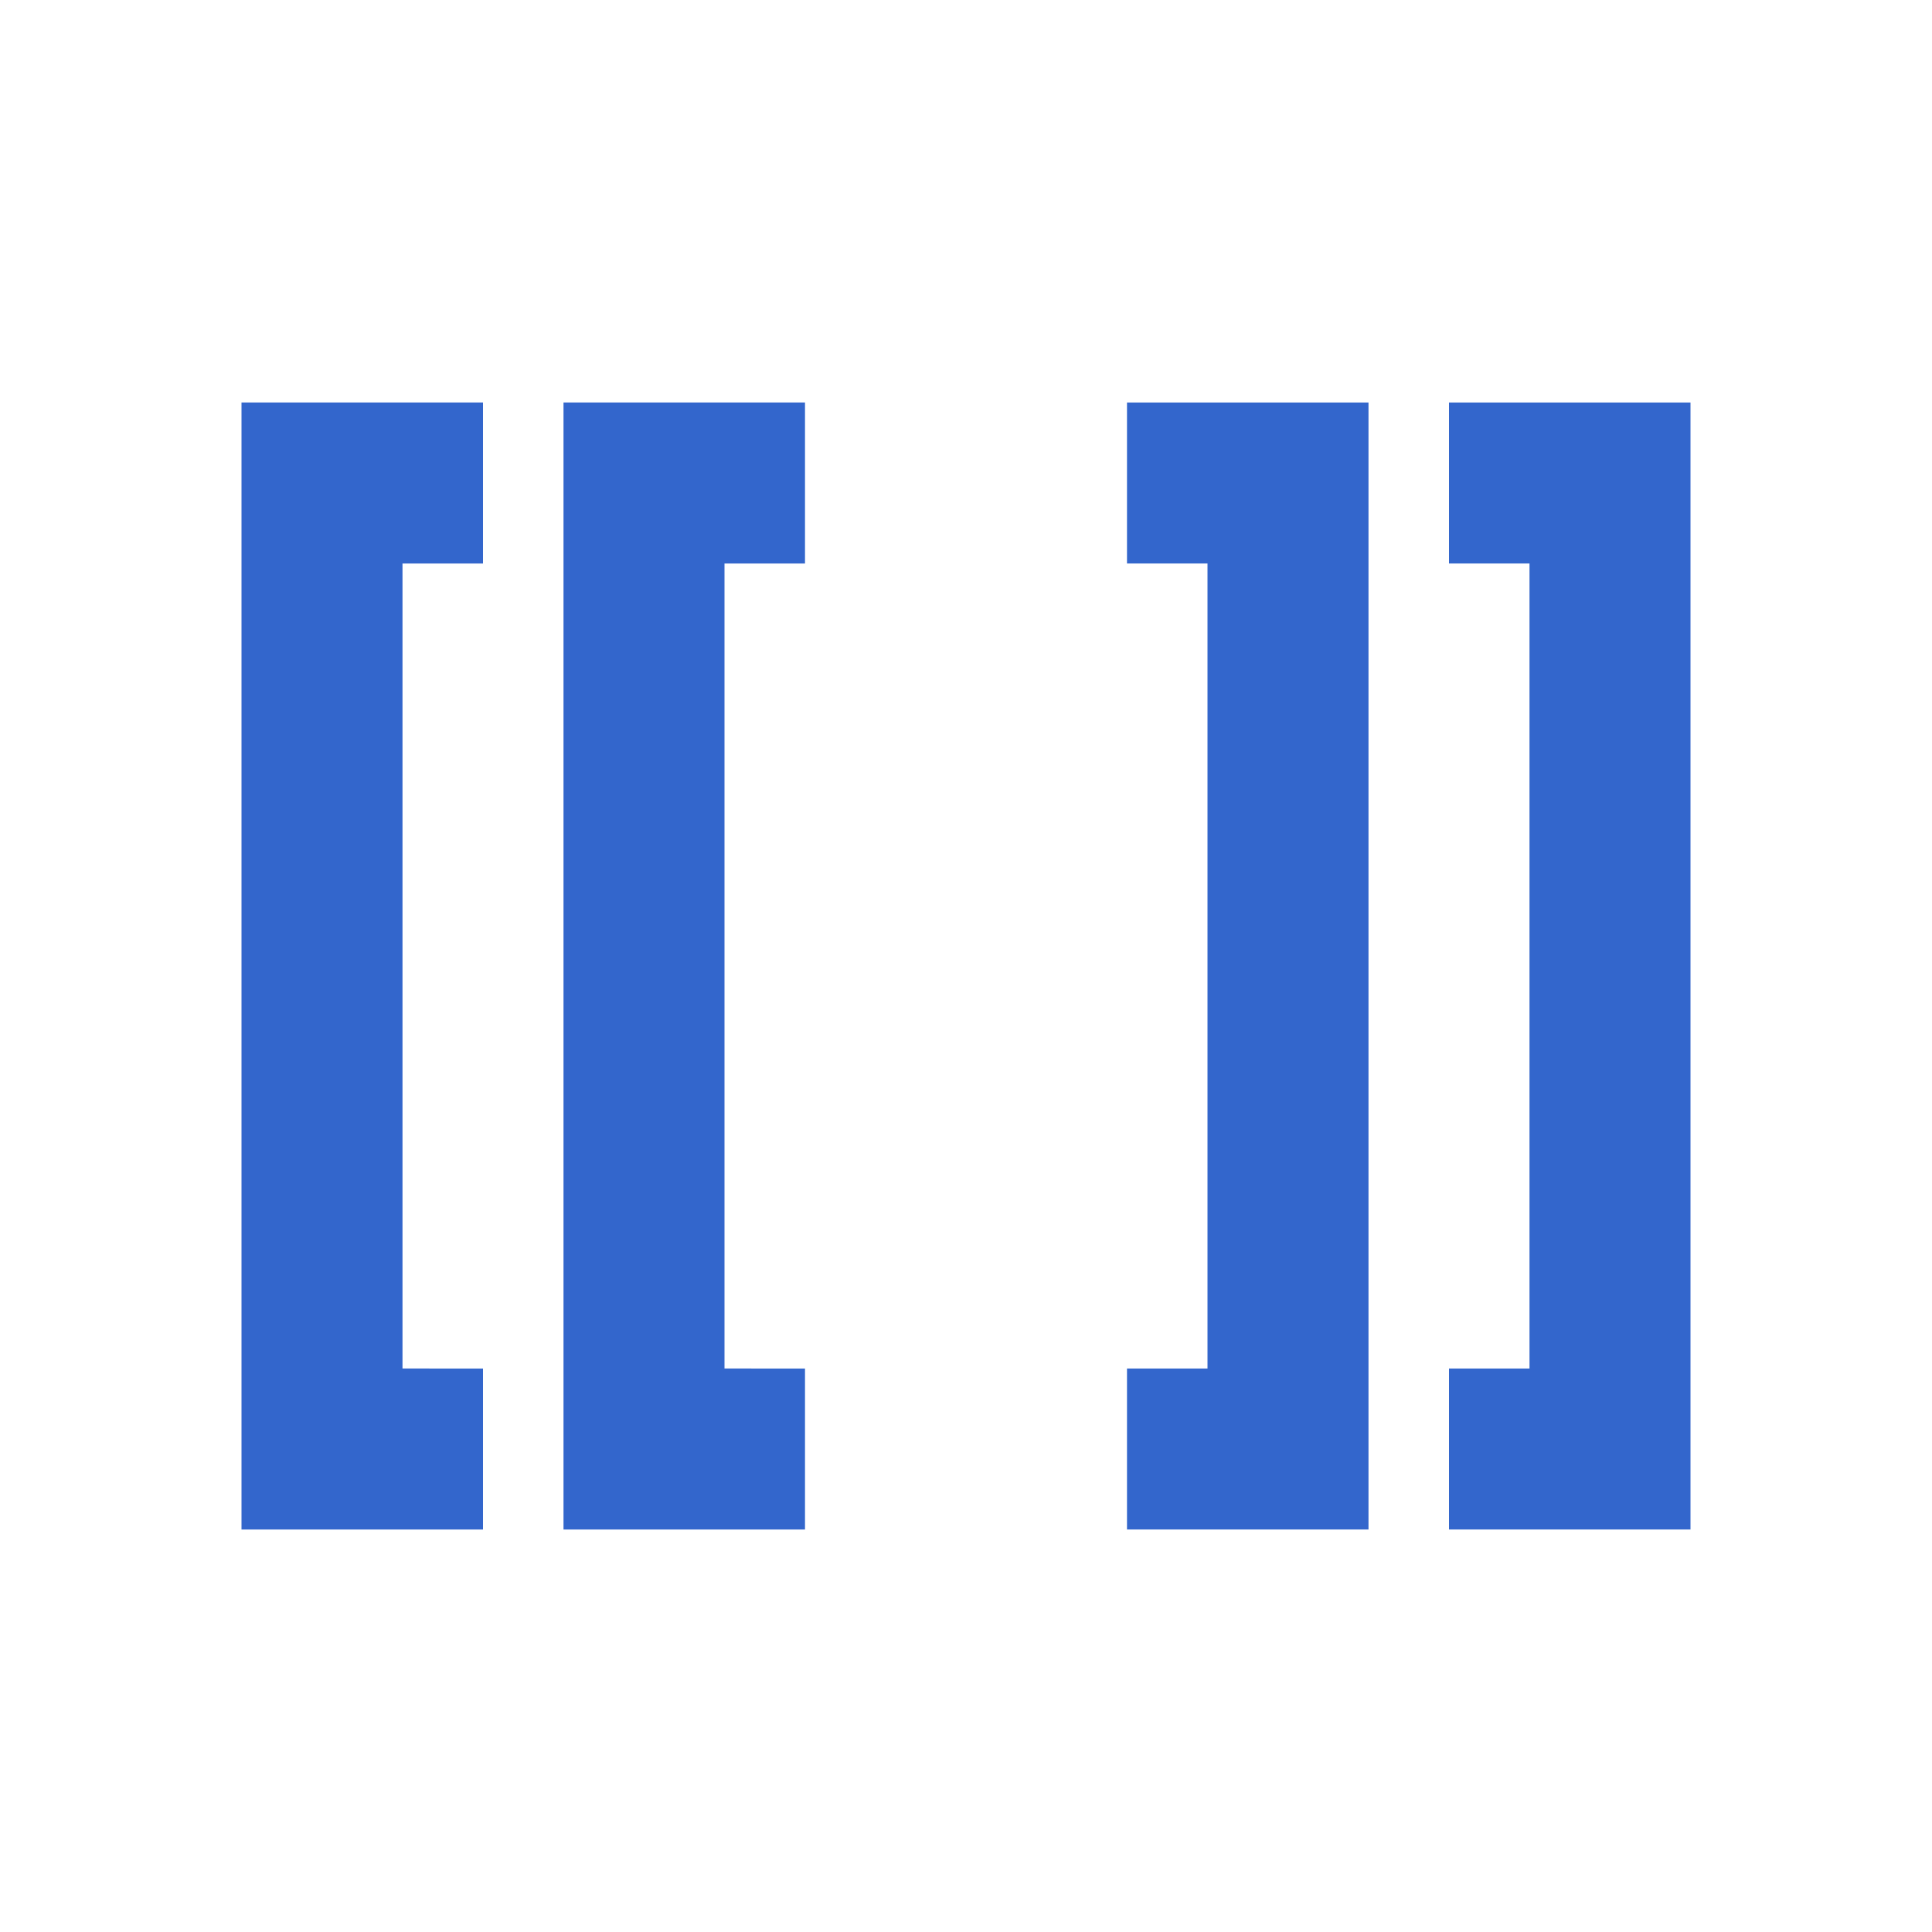
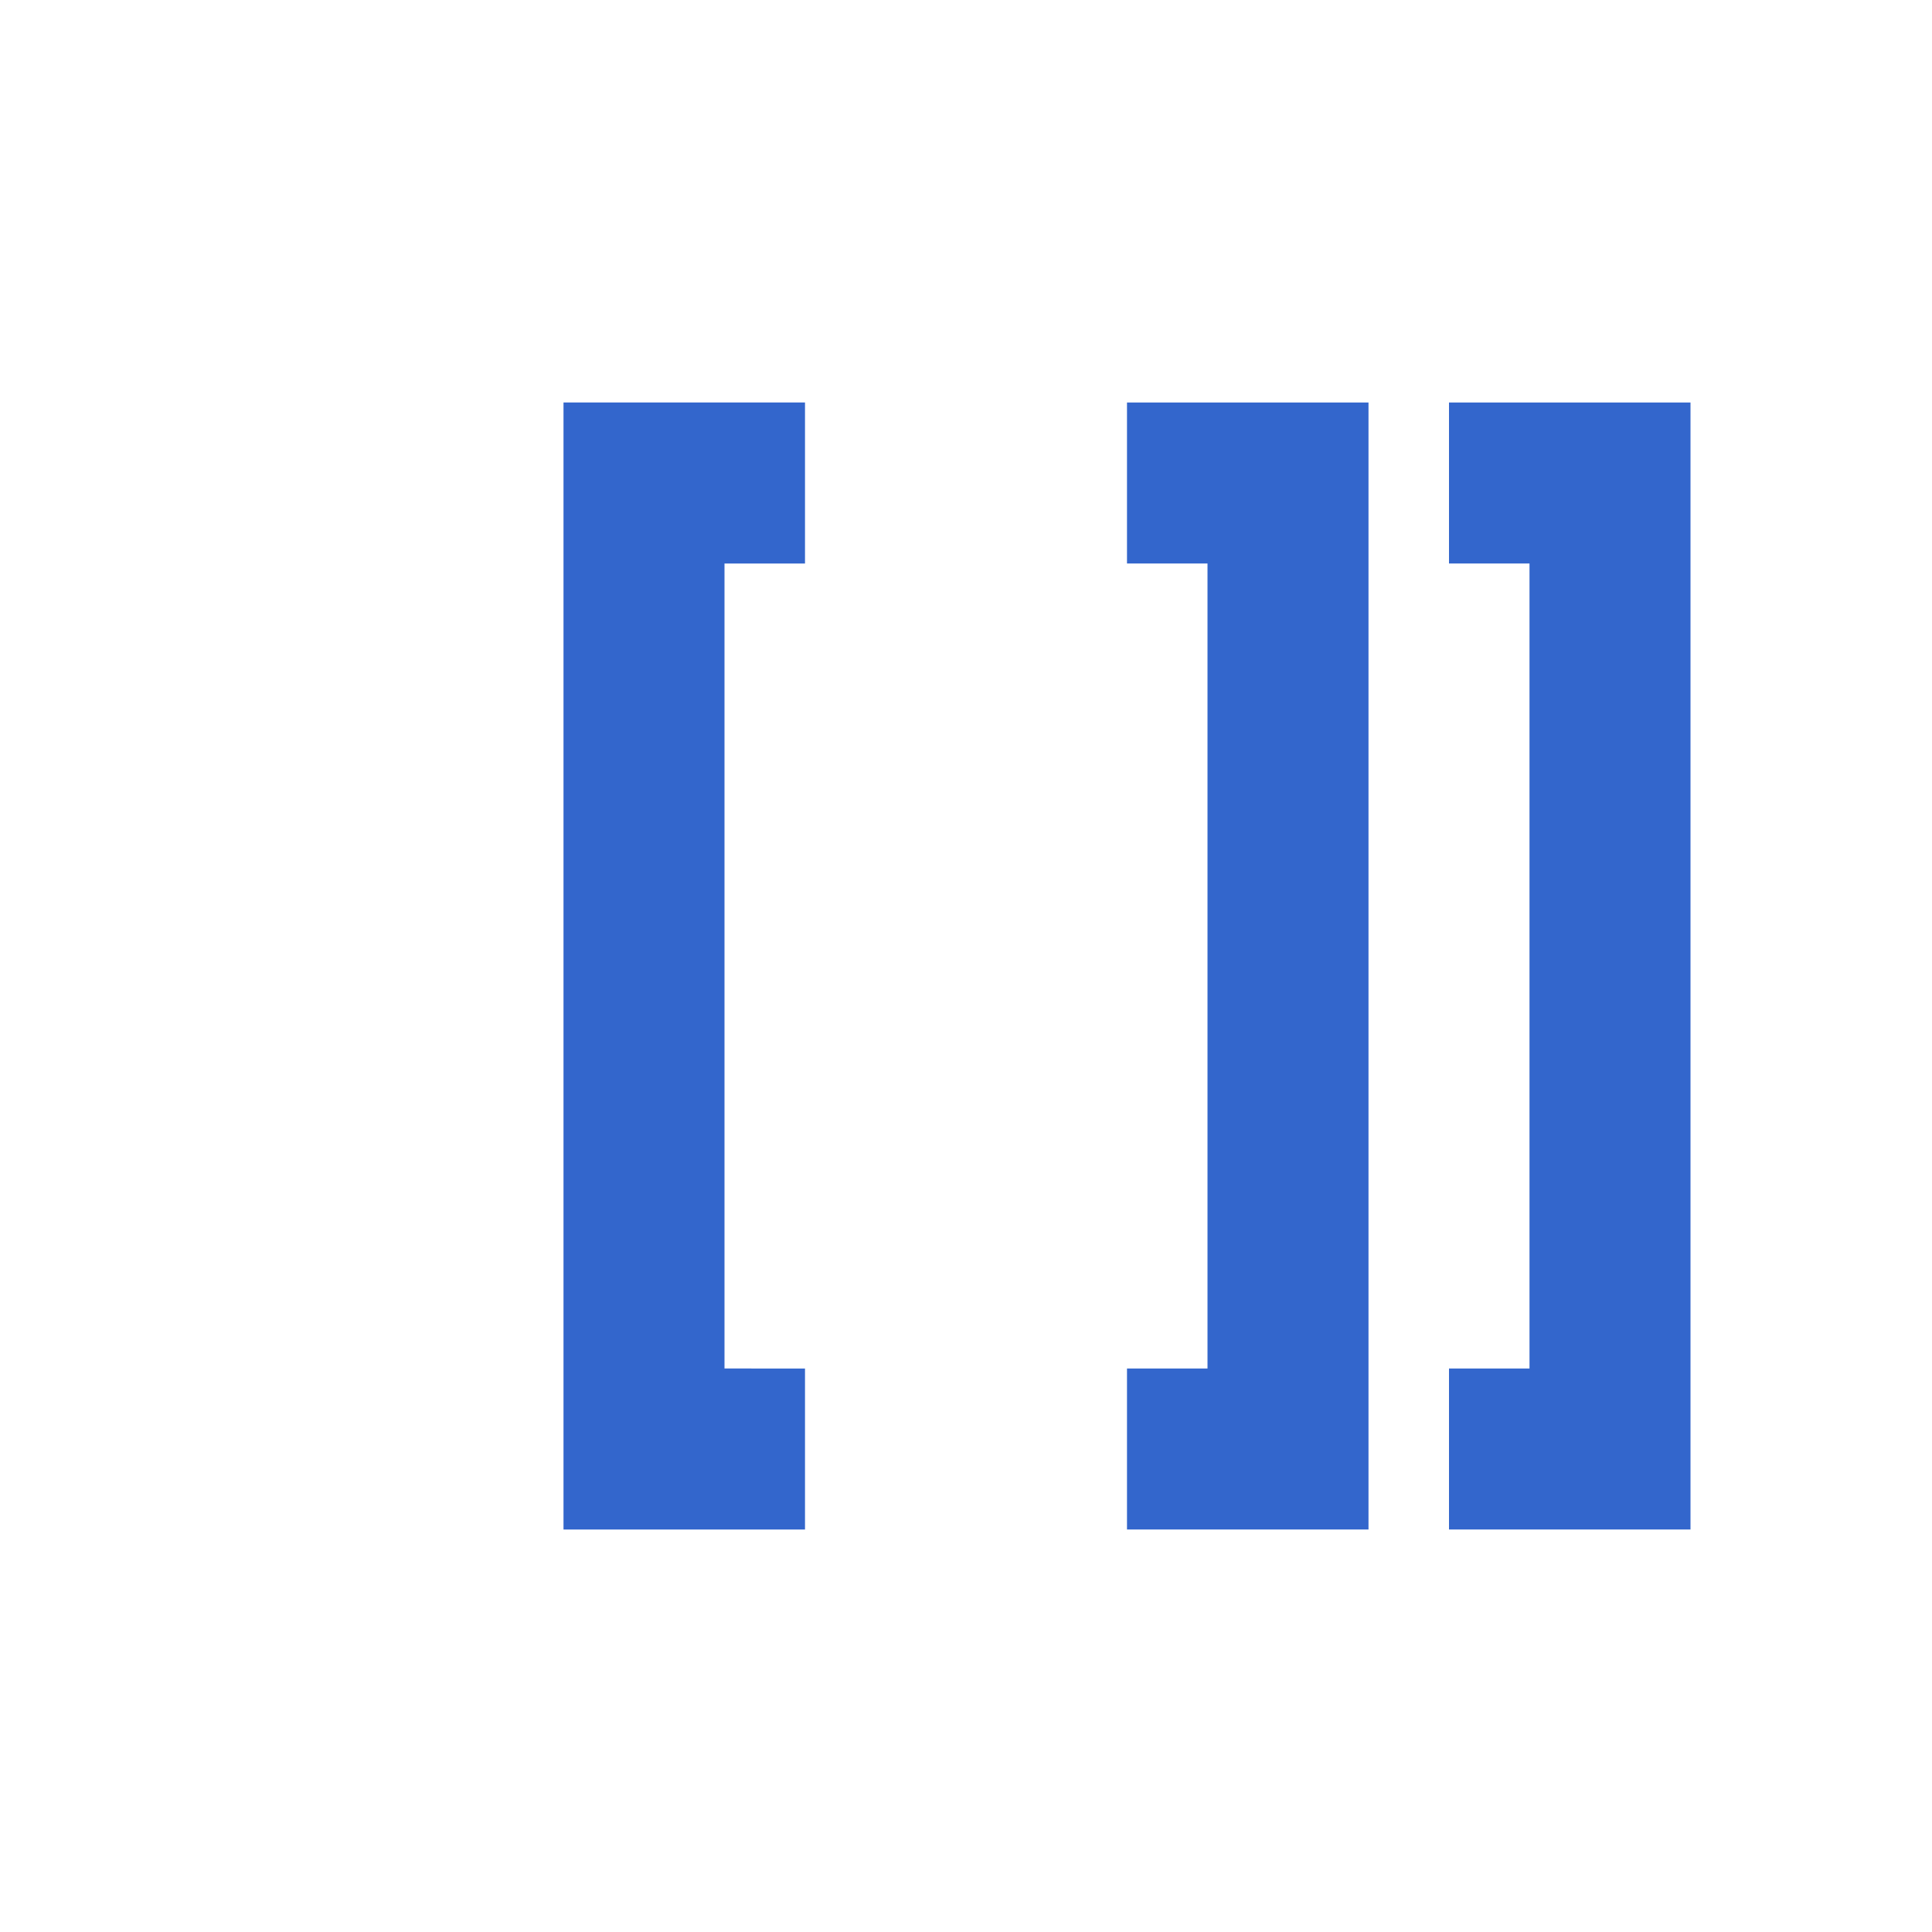
<svg xmlns="http://www.w3.org/2000/svg" width="24" height="24" viewBox="0 0 24 24">
  <g fill="#36c">
    <g id="wikiText">
      <path id="opening-bracket-inner" d="M7 19h3v-2H9V7h1V5H7z" />
      <path id="closing-bracket-inner" d="M17 19h-3v-2h1V7h-1V5h3z" />
      <path id="closing-bracket-outer" d="M21 19h-3v-2h1V7h-1V5h3z" />
-       <path id="opening-bracket-outer" d="M3 19h3v-2H5V7h1V5H3z" />
    </g>
  </g>
</svg>